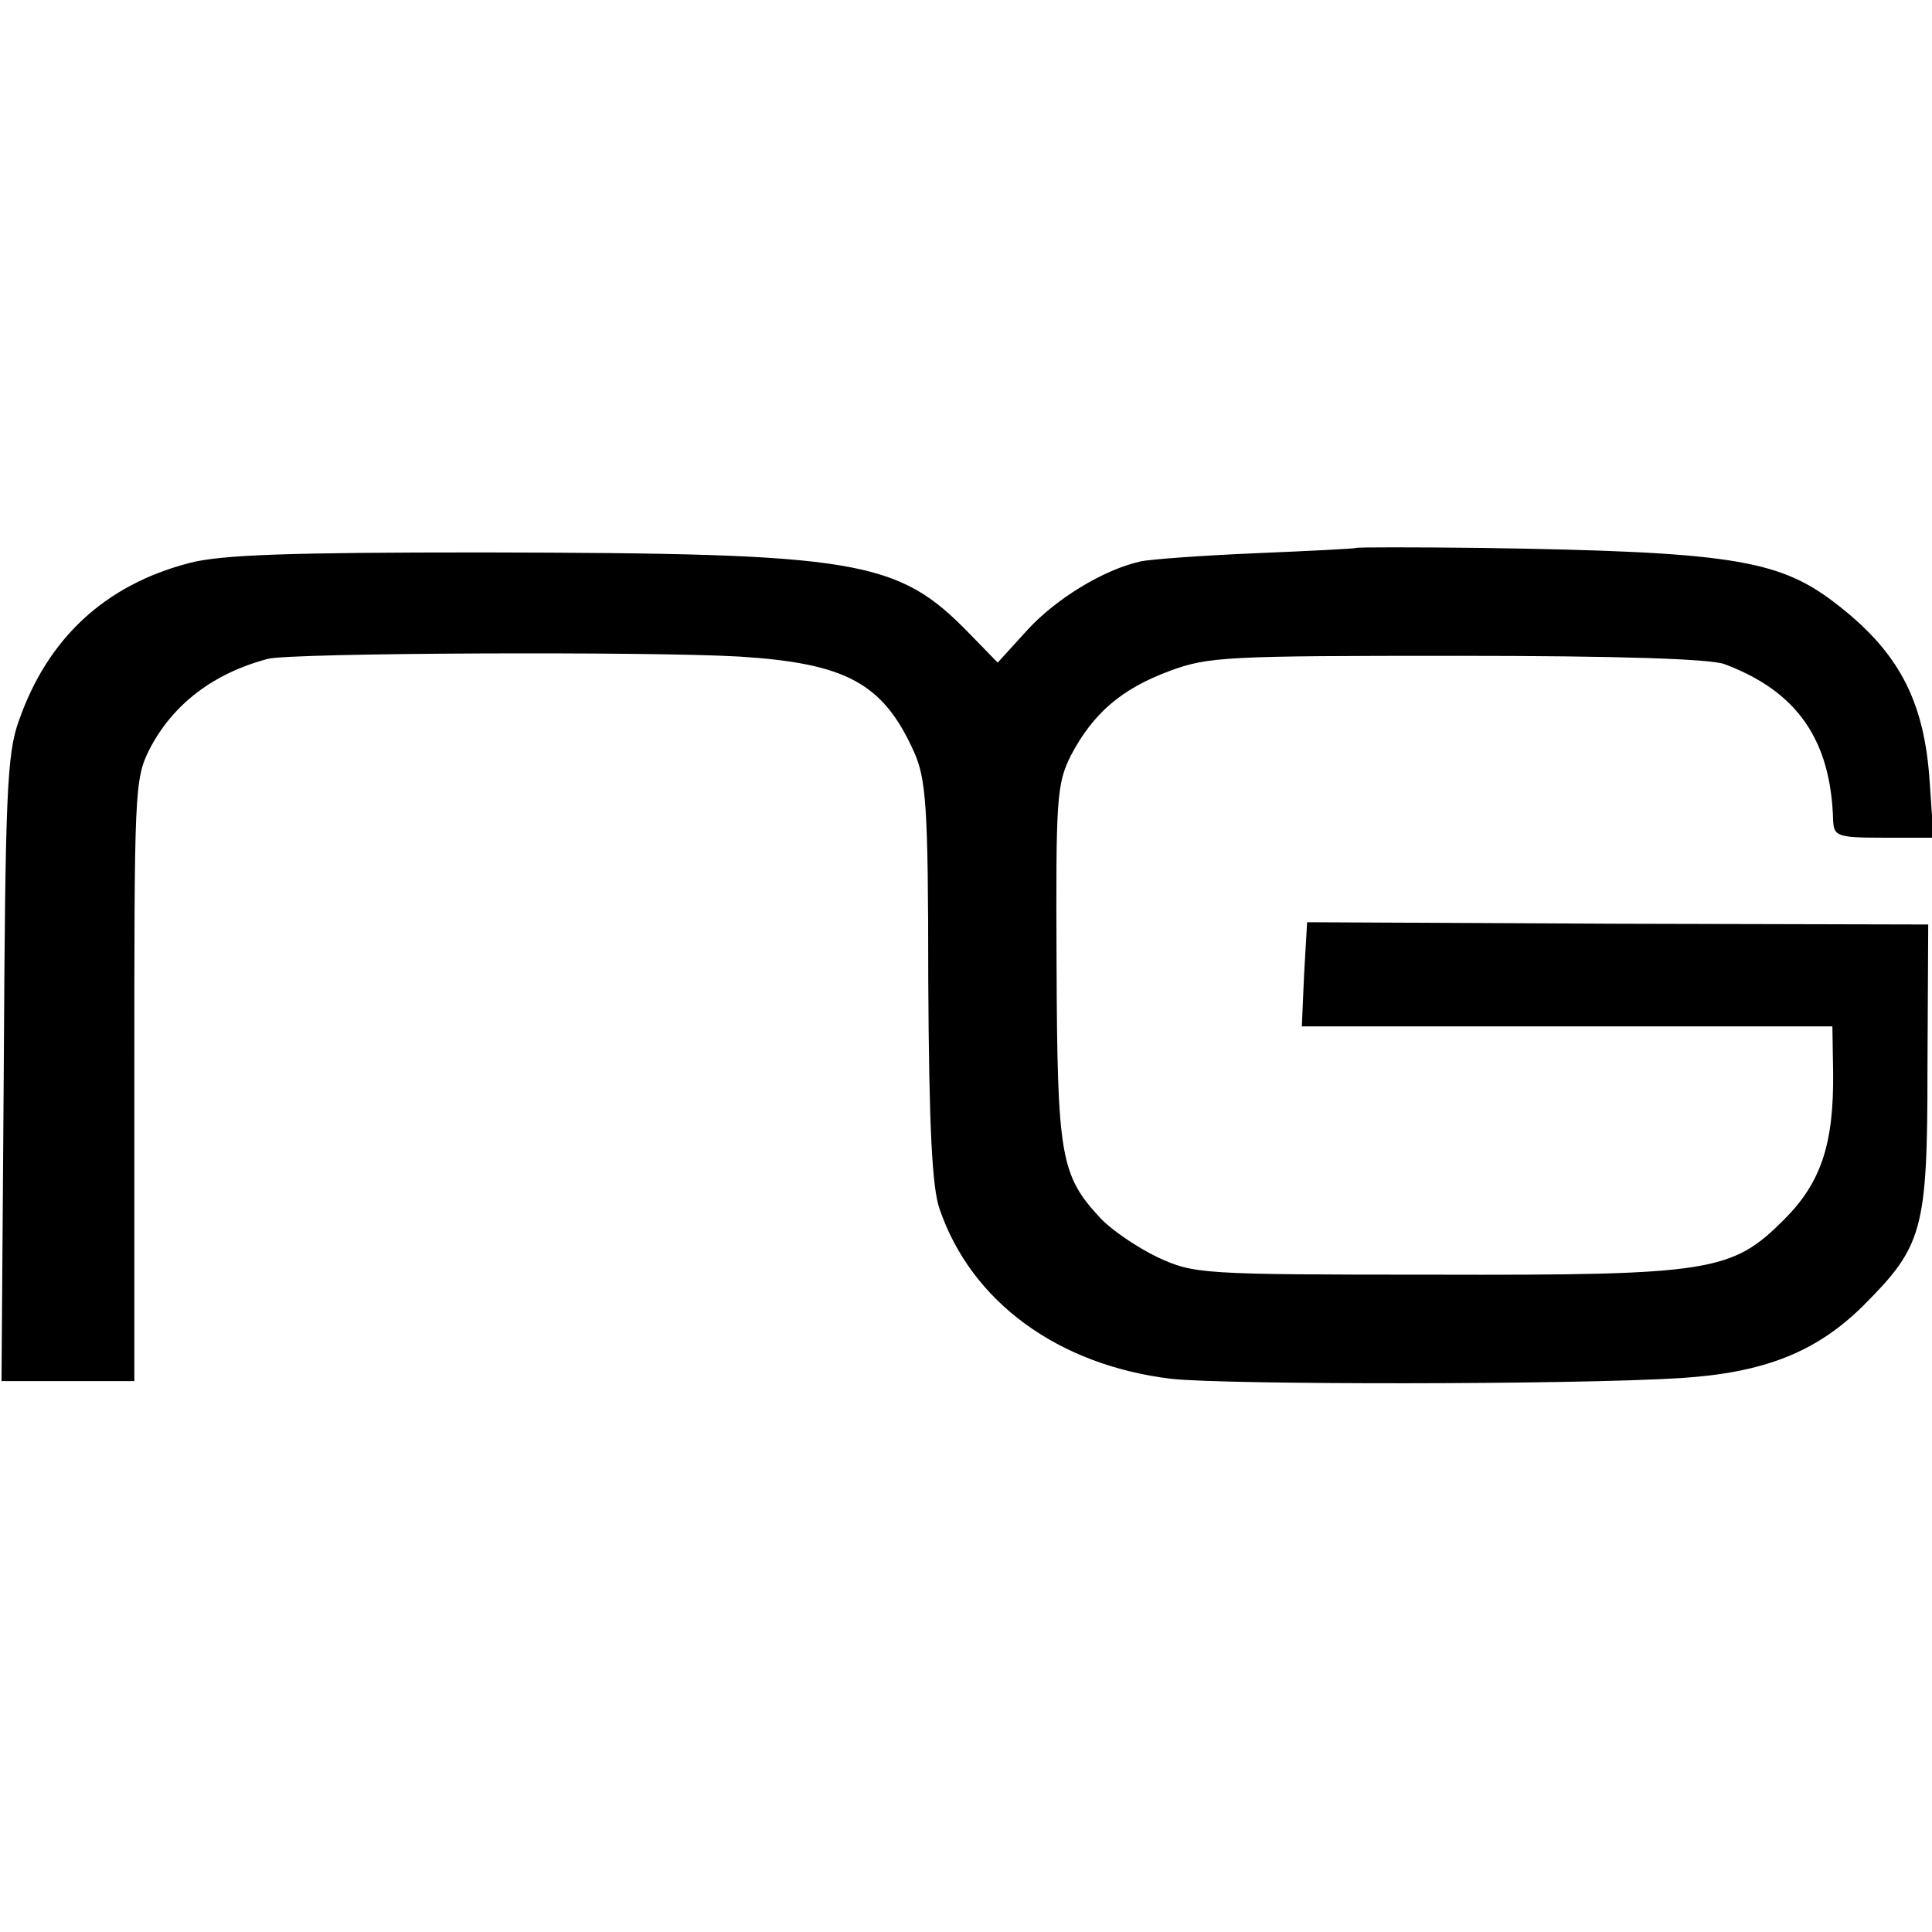
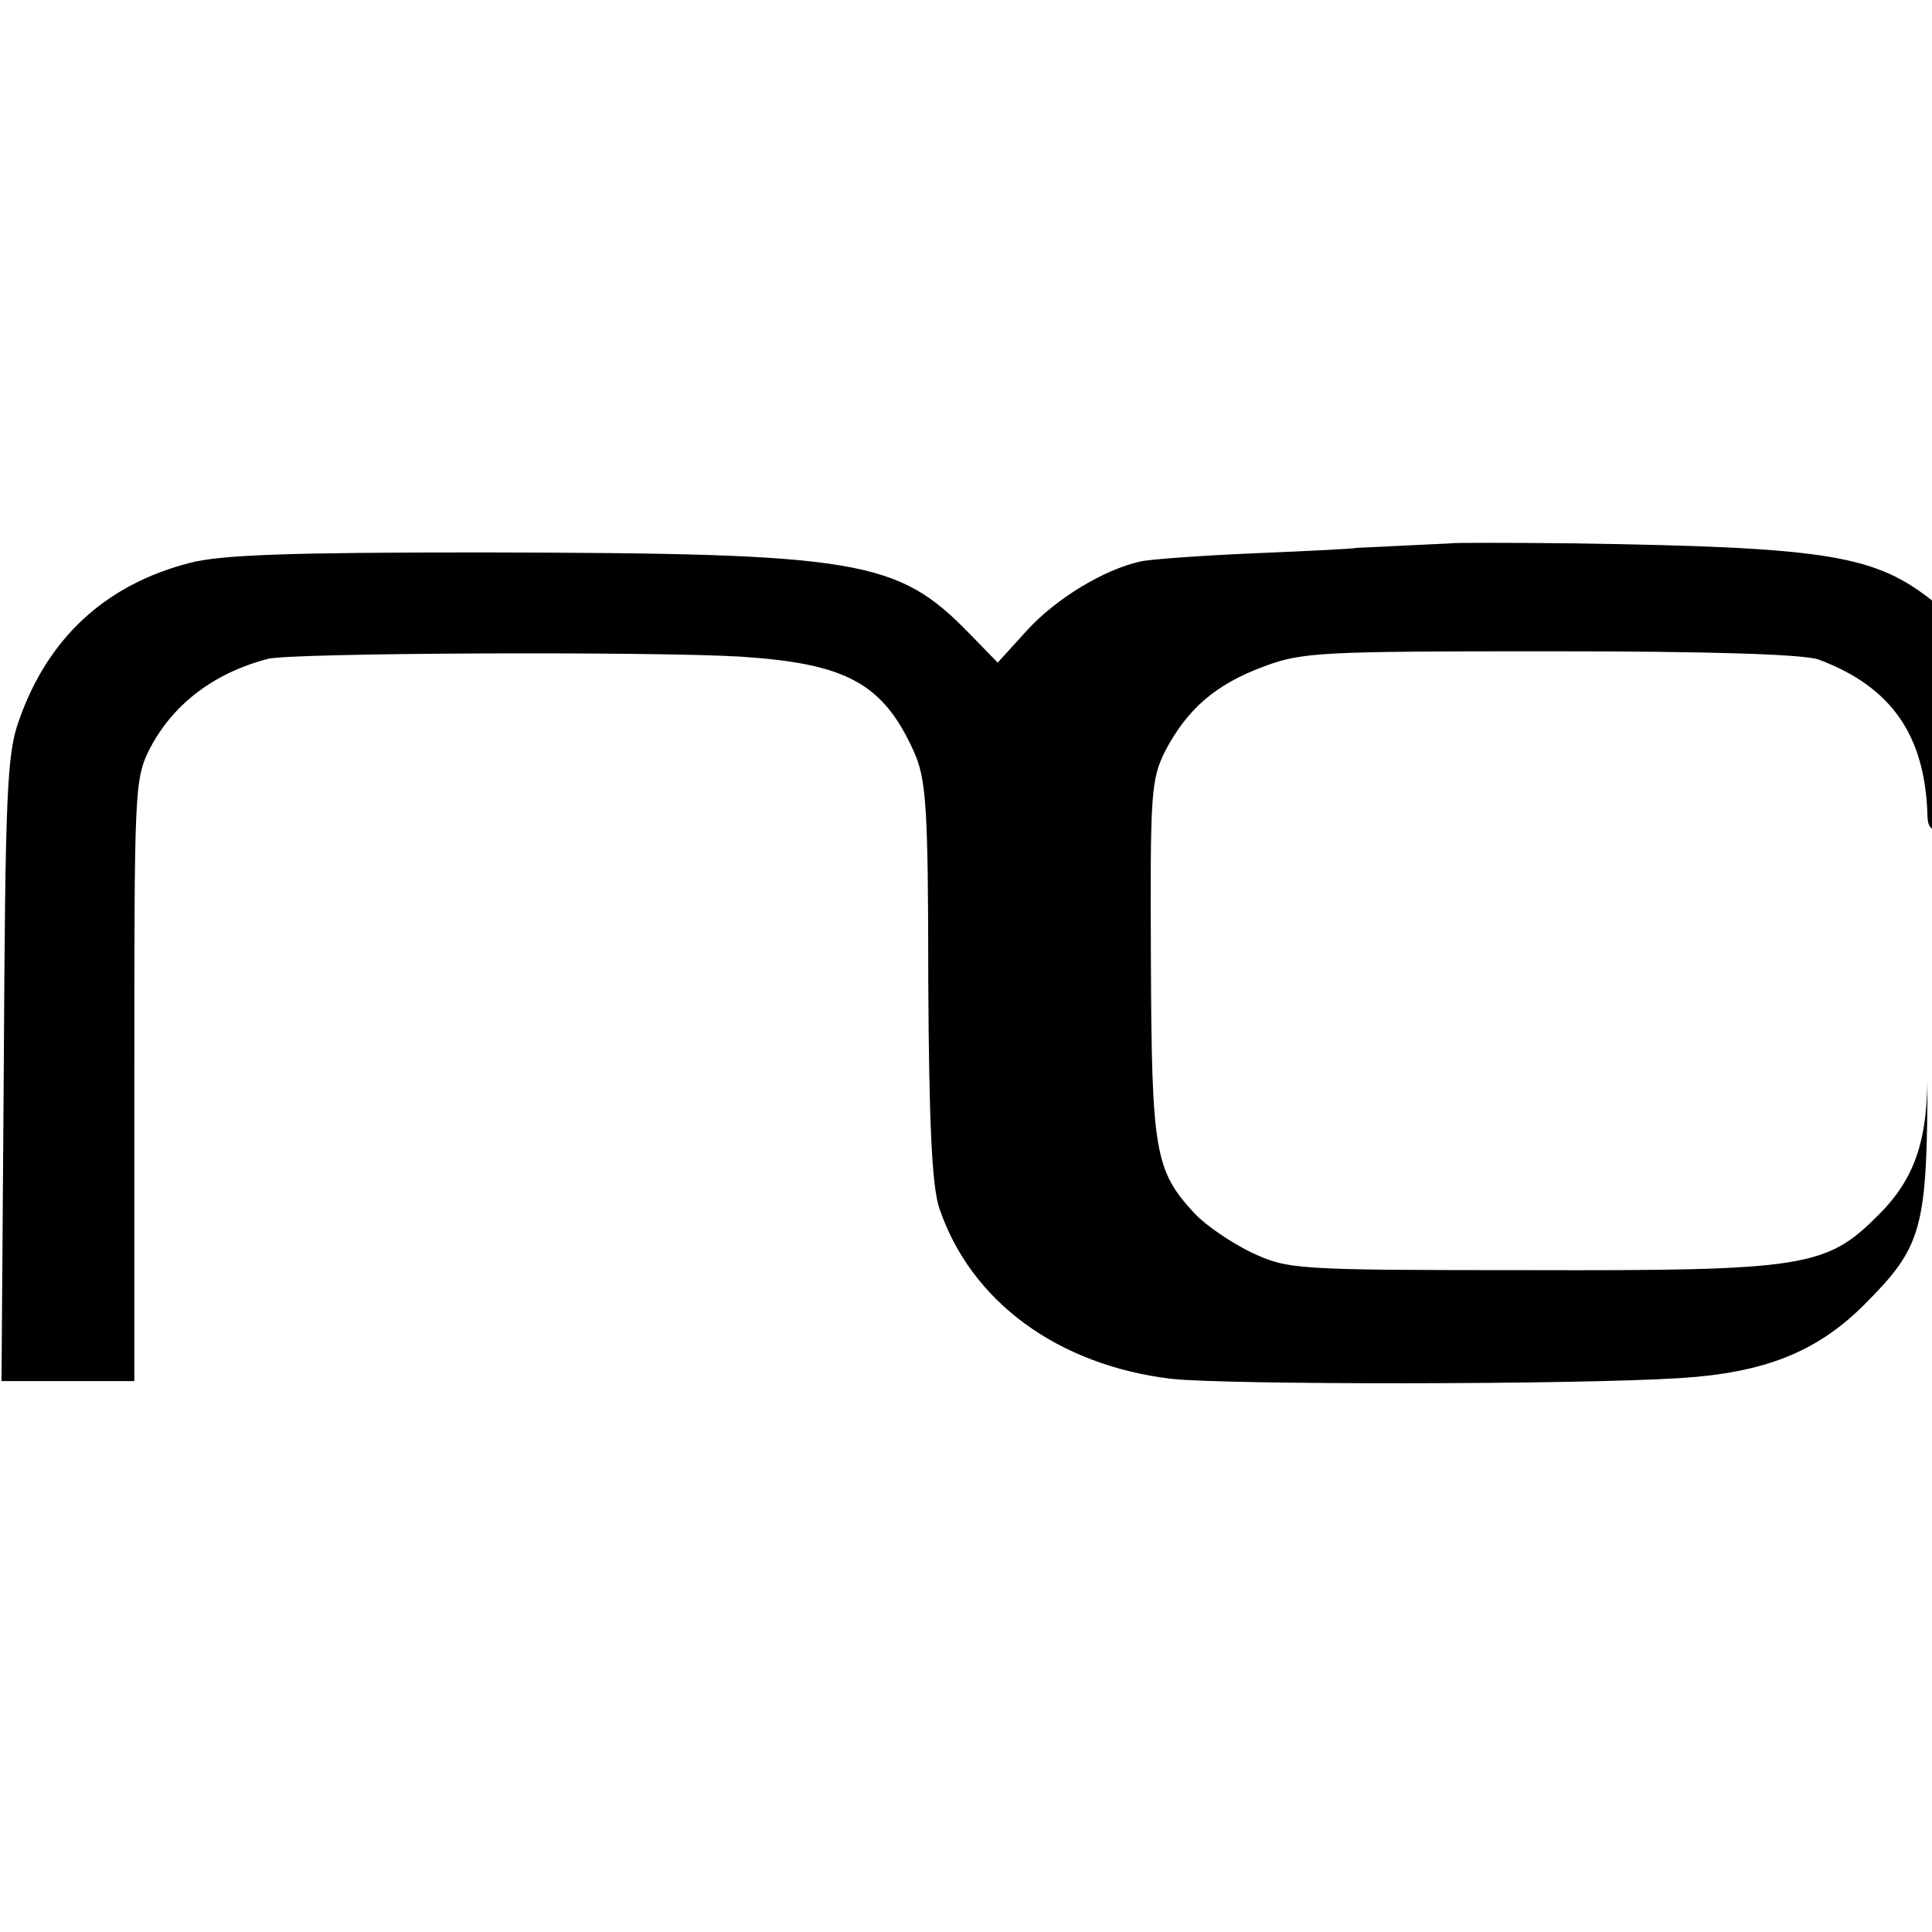
<svg xmlns="http://www.w3.org/2000/svg" version="1.0" width="256pt" height="256pt" viewBox="0 0 256 256" preserveAspectRatio="xMidYMid meet">
  <g transform="translate(0,256) scale(0.1,-0.1)" fill="#000000" stroke="none">
-     <path d="M1797 1834 c-1 -1 -60 -4 -132 -7 -71 -3 -141 -8 -154 -11 -49 -11 -111 -49 -149 -90 l-40 -44 -37 38 c-96 99 -146 107 -645 108 -258 0 -347 -3 -389 -14 -112 -29 -188 -100 -226 -209 -16 -44 -18 -99 -20 -462 l-3 -413 88 0 88 0 0 398 c0 383 0 399 20 439 31 60 85 101 157 120 30 8 504 10 625 3 141 -9 190 -35 231 -126 16 -36 19 -70 19 -304 1 -192 5 -274 15 -302 42 -123 157 -207 307 -225 71 -8 534 -8 675 1 110 7 179 34 241 95 80 80 86 100 86 316 l1 190 -412 1 -411 2 -4 -69 -3 -69 351 0 352 0 1 -61 c1 -95 -16 -146 -65 -195 -69 -69 -96 -74 -465 -73 -309 0 -317 1 -365 23 -27 13 -61 36 -76 52 -53 57 -57 82 -58 337 -1 219 0 238 19 276 29 55 66 88 131 112 51 19 76 20 380 20 215 0 336 -4 355 -11 96 -36 141 -100 144 -207 1 -21 5 -23 67 -23 l66 0 -5 73 c-7 110 -42 175 -128 240 -74 56 -141 66 -467 71 -89 1 -163 1 -165 0z" />
+     <path d="M1797 1834 c-1 -1 -60 -4 -132 -7 -71 -3 -141 -8 -154 -11 -49 -11 -111 -49 -149 -90 l-40 -44 -37 38 c-96 99 -146 107 -645 108 -258 0 -347 -3 -389 -14 -112 -29 -188 -100 -226 -209 -16 -44 -18 -99 -20 -462 l-3 -413 88 0 88 0 0 398 c0 383 0 399 20 439 31 60 85 101 157 120 30 8 504 10 625 3 141 -9 190 -35 231 -126 16 -36 19 -70 19 -304 1 -192 5 -274 15 -302 42 -123 157 -207 307 -225 71 -8 534 -8 675 1 110 7 179 34 241 95 80 80 86 100 86 316 c1 -95 -16 -146 -65 -195 -69 -69 -96 -74 -465 -73 -309 0 -317 1 -365 23 -27 13 -61 36 -76 52 -53 57 -57 82 -58 337 -1 219 0 238 19 276 29 55 66 88 131 112 51 19 76 20 380 20 215 0 336 -4 355 -11 96 -36 141 -100 144 -207 1 -21 5 -23 67 -23 l66 0 -5 73 c-7 110 -42 175 -128 240 -74 56 -141 66 -467 71 -89 1 -163 1 -165 0z" />
  </g>
</svg>